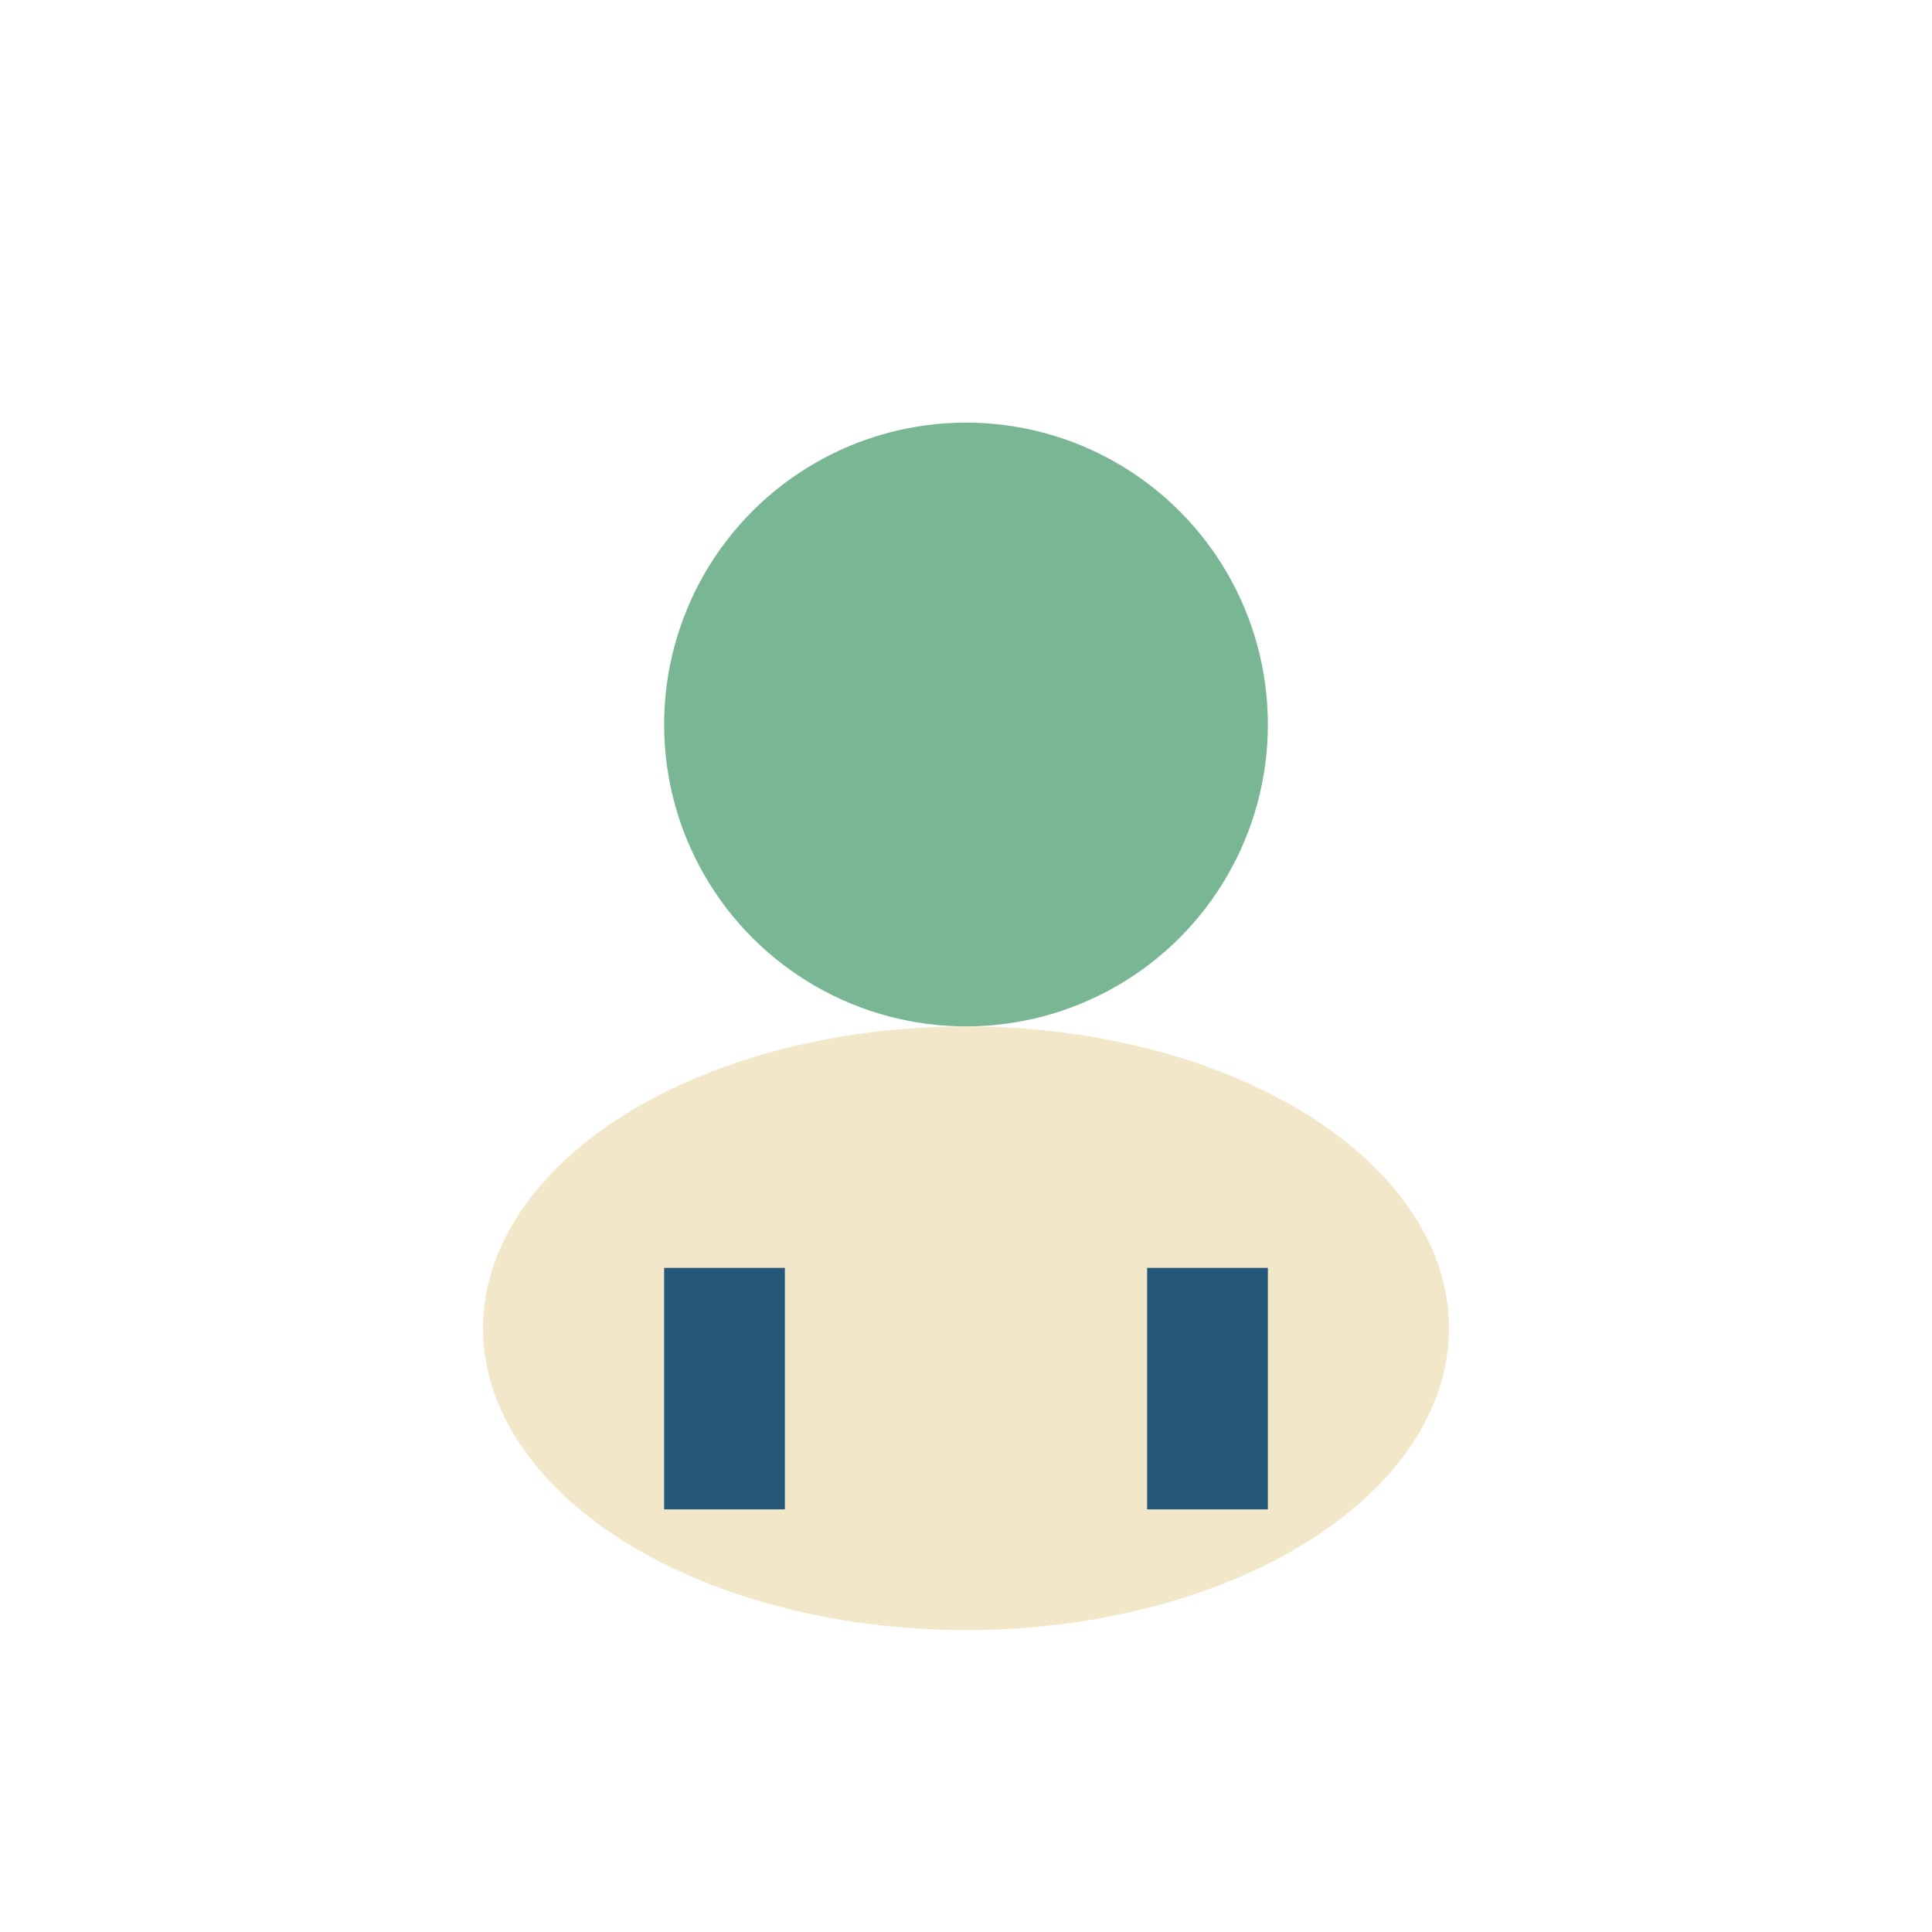
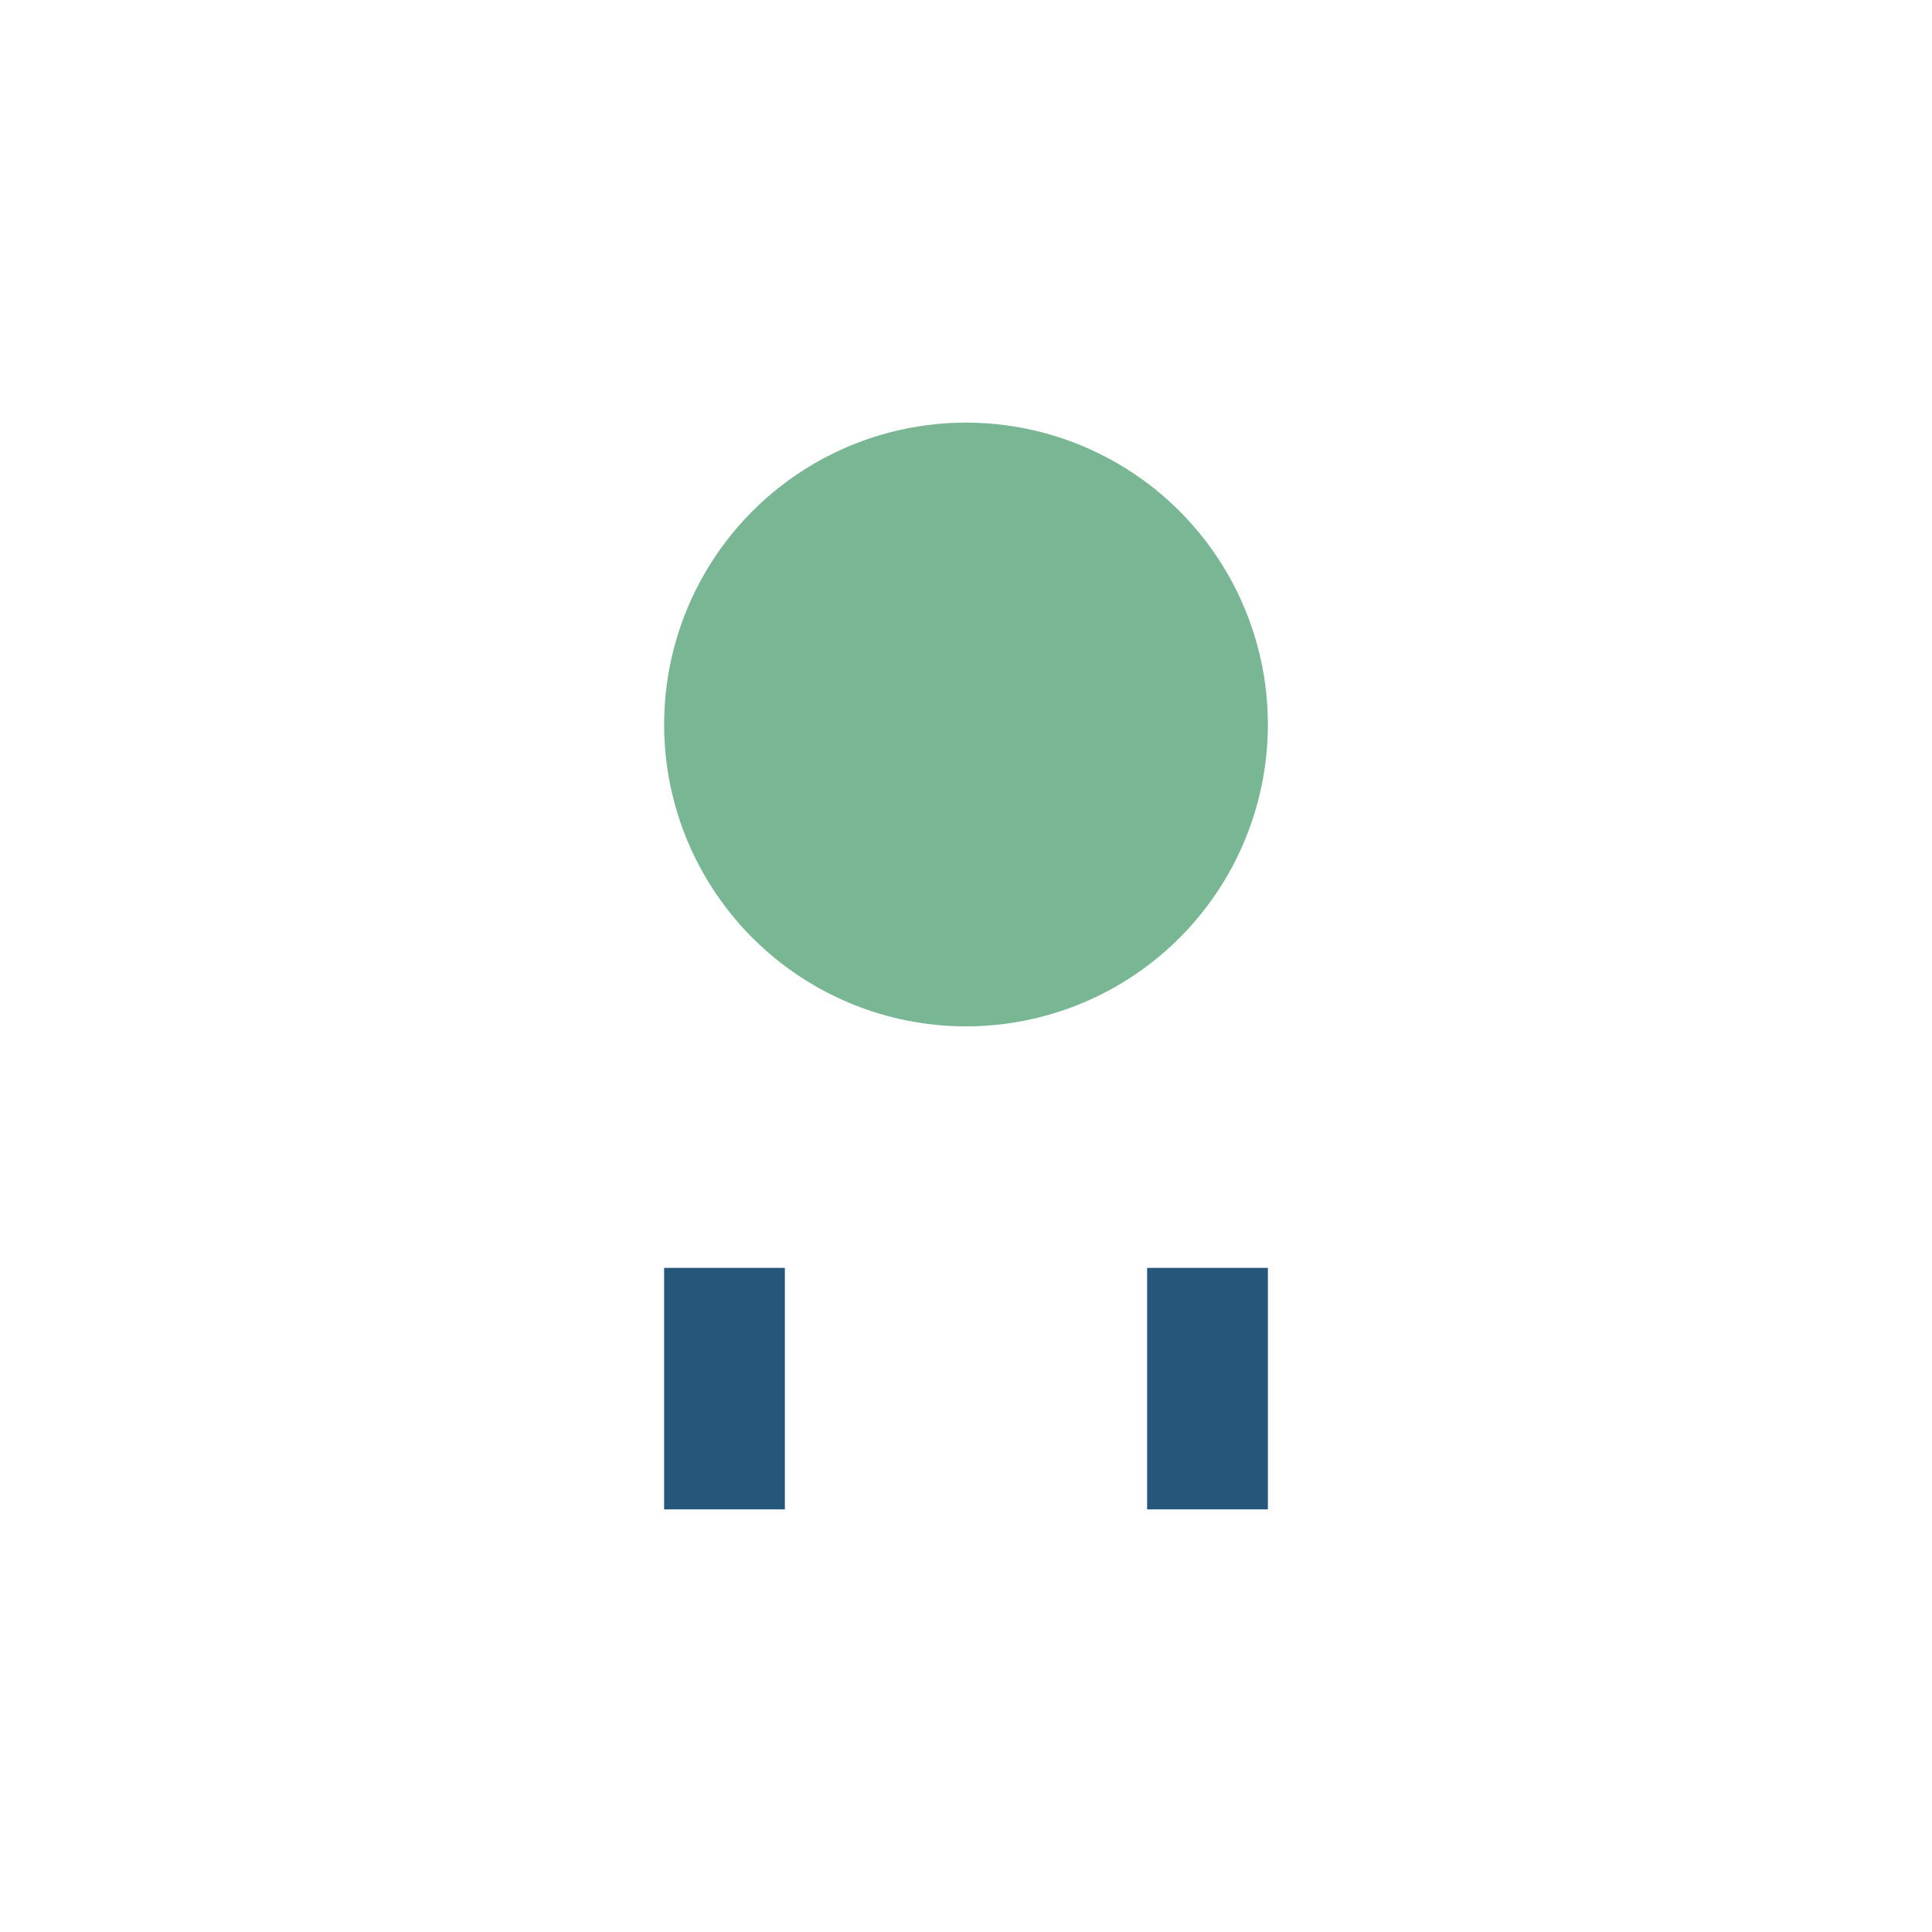
<svg xmlns="http://www.w3.org/2000/svg" width="32" height="32" viewBox="0 0 32 32">
  <circle cx="16" cy="12" r="5" fill="#79B694" />
-   <ellipse cx="16" cy="22" rx="8" ry="5" fill="#F2E8C9" />
  <path d="M12 21 v4 M20 21 v4" stroke="#24577A" stroke-width="2" />
</svg>